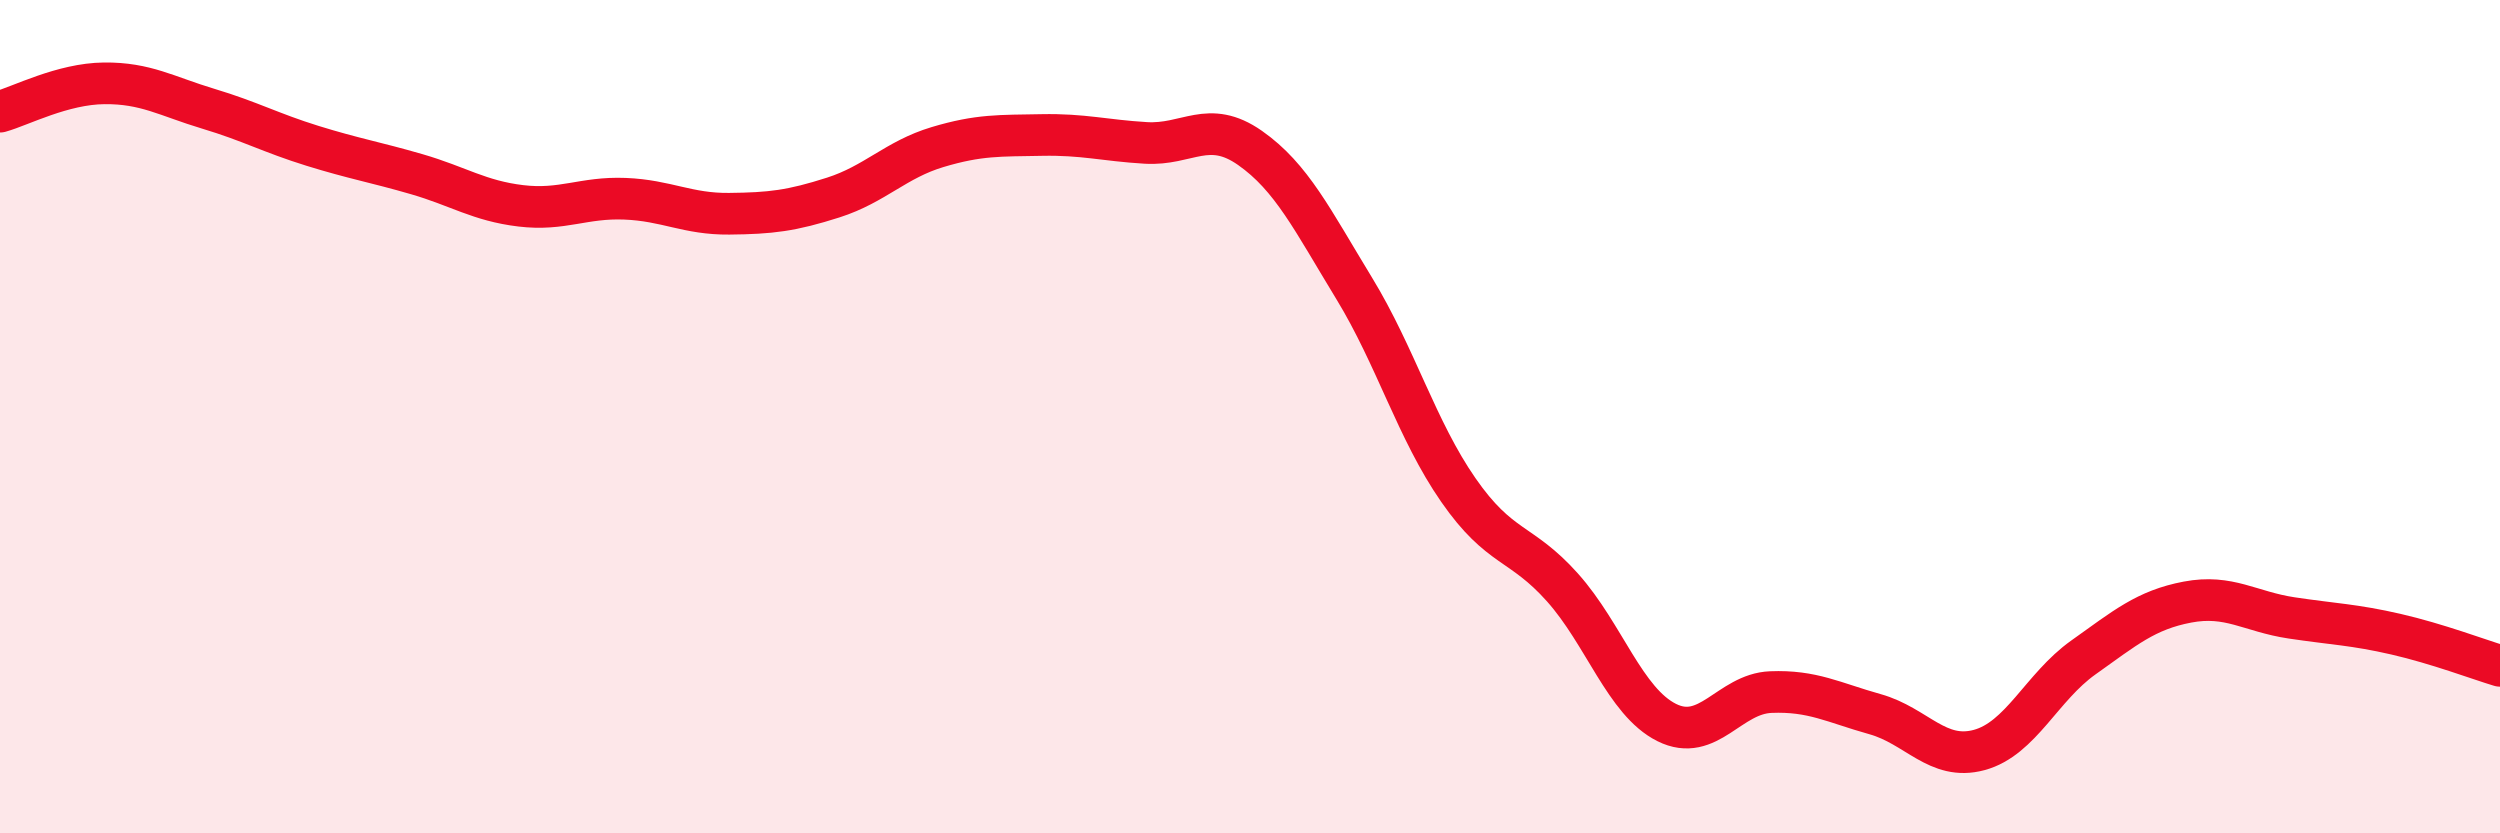
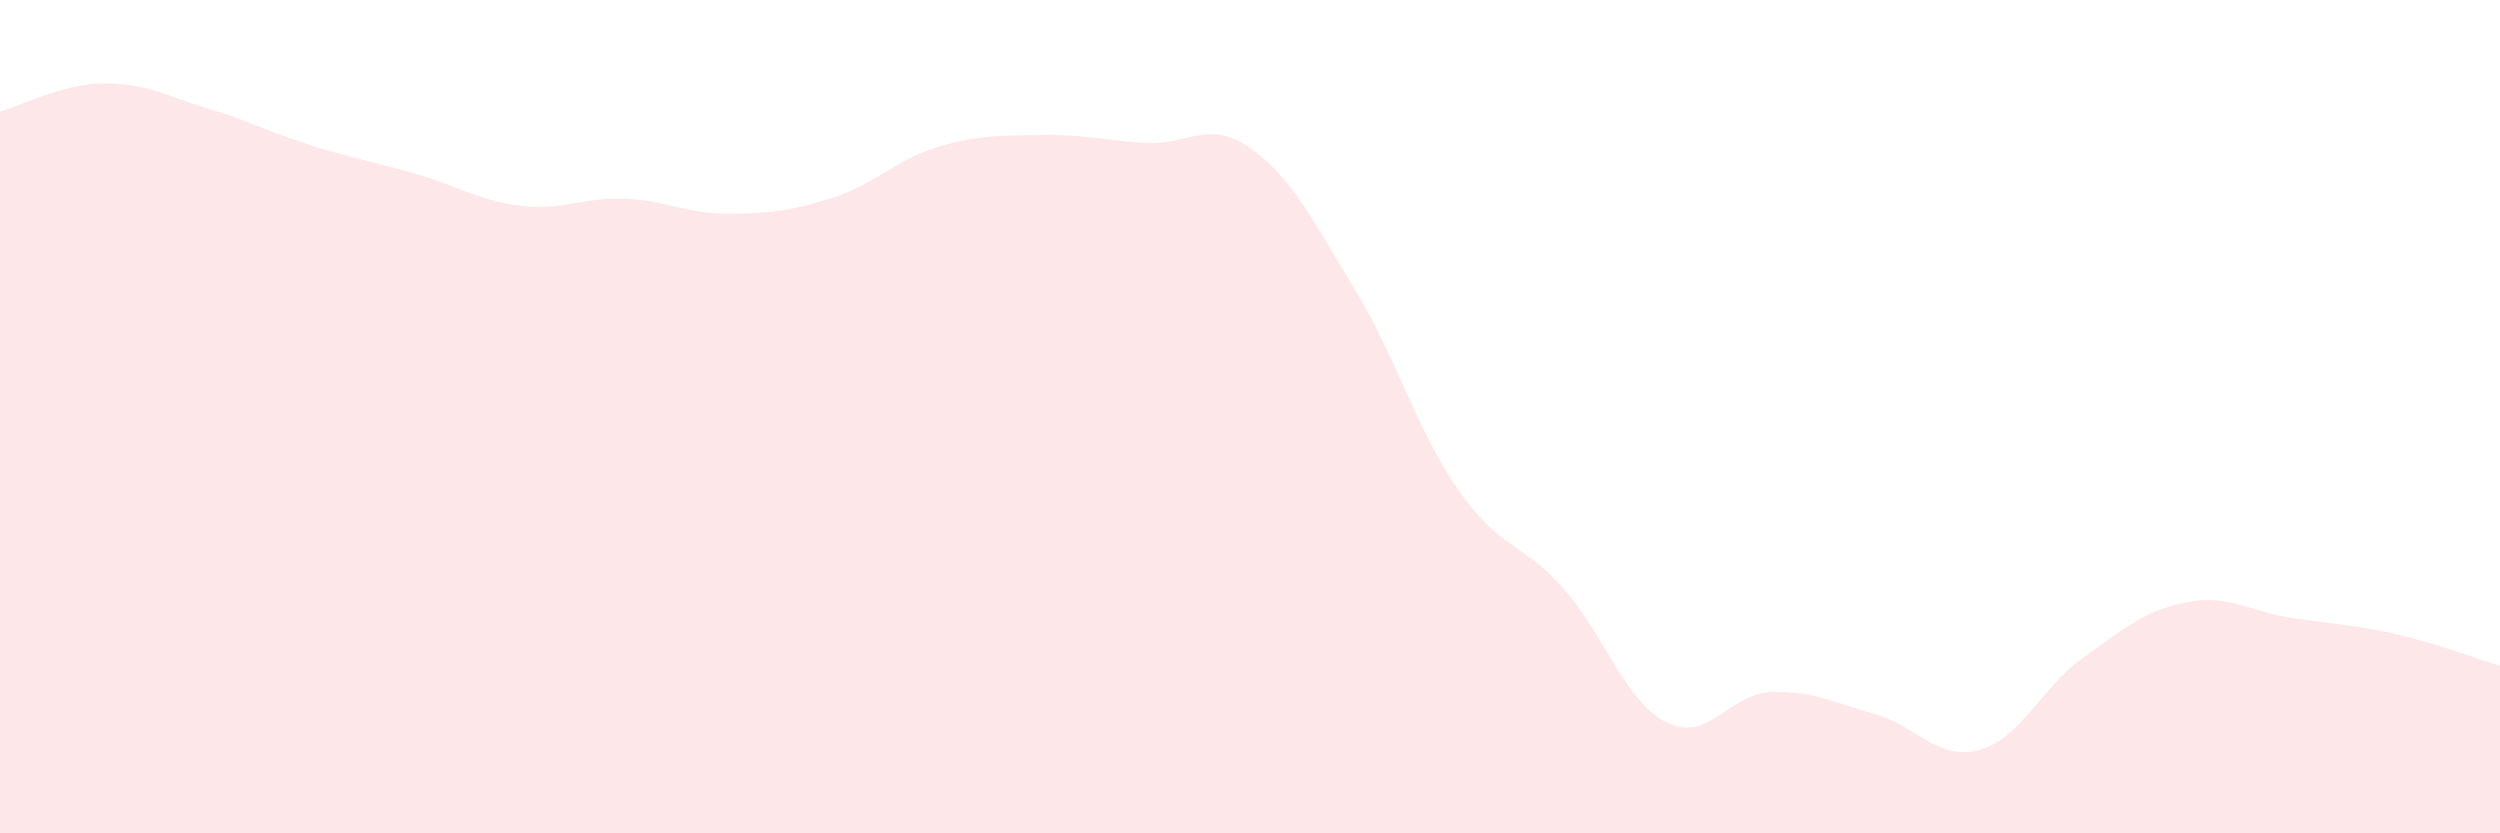
<svg xmlns="http://www.w3.org/2000/svg" width="60" height="20" viewBox="0 0 60 20">
  <path d="M 0,2.68 C 0.5,2.54 1.5,2.01 2.5,2 C 3.5,1.99 4,2.31 5,2.61 C 6,2.91 6.5,3.19 7.5,3.5 C 8.5,3.81 9,3.89 10,4.18 C 11,4.47 11.5,4.82 12.5,4.94 C 13.5,5.06 14,4.73 15,4.77 C 16,4.81 16.5,5.14 17.5,5.13 C 18.5,5.12 19,5.06 20,4.74 C 21,4.42 21.5,3.83 22.5,3.53 C 23.5,3.23 24,3.26 25,3.24 C 26,3.22 26.5,3.37 27.5,3.43 C 28.5,3.49 29,2.85 30,3.55 C 31,4.25 31.5,5.28 32.5,6.92 C 33.5,8.56 34,10.32 35,11.76 C 36,13.2 36.5,12.98 37.5,14.1 C 38.5,15.22 39,16.84 40,17.34 C 41,17.84 41.5,16.65 42.5,16.61 C 43.5,16.57 44,16.86 45,17.14 C 46,17.42 46.5,18.27 47.5,18 C 48.5,17.73 49,16.49 50,15.78 C 51,15.07 51.5,14.64 52.5,14.45 C 53.5,14.26 54,14.68 55,14.83 C 56,14.98 56.5,14.99 57.5,15.22 C 58.5,15.45 59.5,15.83 60,15.98L60 20L0 20Z" fill="#EB0A25" opacity="0.1" stroke-linecap="round" stroke-linejoin="round" />
-   <path d="M 0,2.68 C 0.5,2.54 1.5,2.01 2.5,2 C 3.5,1.99 4,2.31 5,2.61 C 6,2.91 6.5,3.19 7.5,3.5 C 8.5,3.81 9,3.89 10,4.18 C 11,4.47 11.5,4.82 12.5,4.94 C 13.5,5.06 14,4.73 15,4.77 C 16,4.81 16.5,5.14 17.5,5.13 C 18.5,5.12 19,5.06 20,4.74 C 21,4.42 21.5,3.83 22.5,3.53 C 23.5,3.23 24,3.26 25,3.24 C 26,3.22 26.5,3.37 27.5,3.43 C 28.5,3.49 29,2.85 30,3.55 C 31,4.25 31.5,5.28 32.5,6.92 C 33.5,8.56 34,10.32 35,11.76 C 36,13.2 36.5,12.98 37.5,14.1 C 38.5,15.22 39,16.84 40,17.34 C 41,17.84 41.5,16.65 42.5,16.61 C 43.5,16.57 44,16.86 45,17.14 C 46,17.42 46.5,18.27 47.5,18 C 48.5,17.73 49,16.49 50,15.78 C 51,15.07 51.5,14.64 52.5,14.45 C 53.5,14.26 54,14.68 55,14.83 C 56,14.98 56.5,14.99 57.5,15.22 C 58.5,15.45 59.5,15.83 60,15.98" stroke="#EB0A25" stroke-width="1" fill="none" stroke-linecap="round" stroke-linejoin="round" />
</svg>